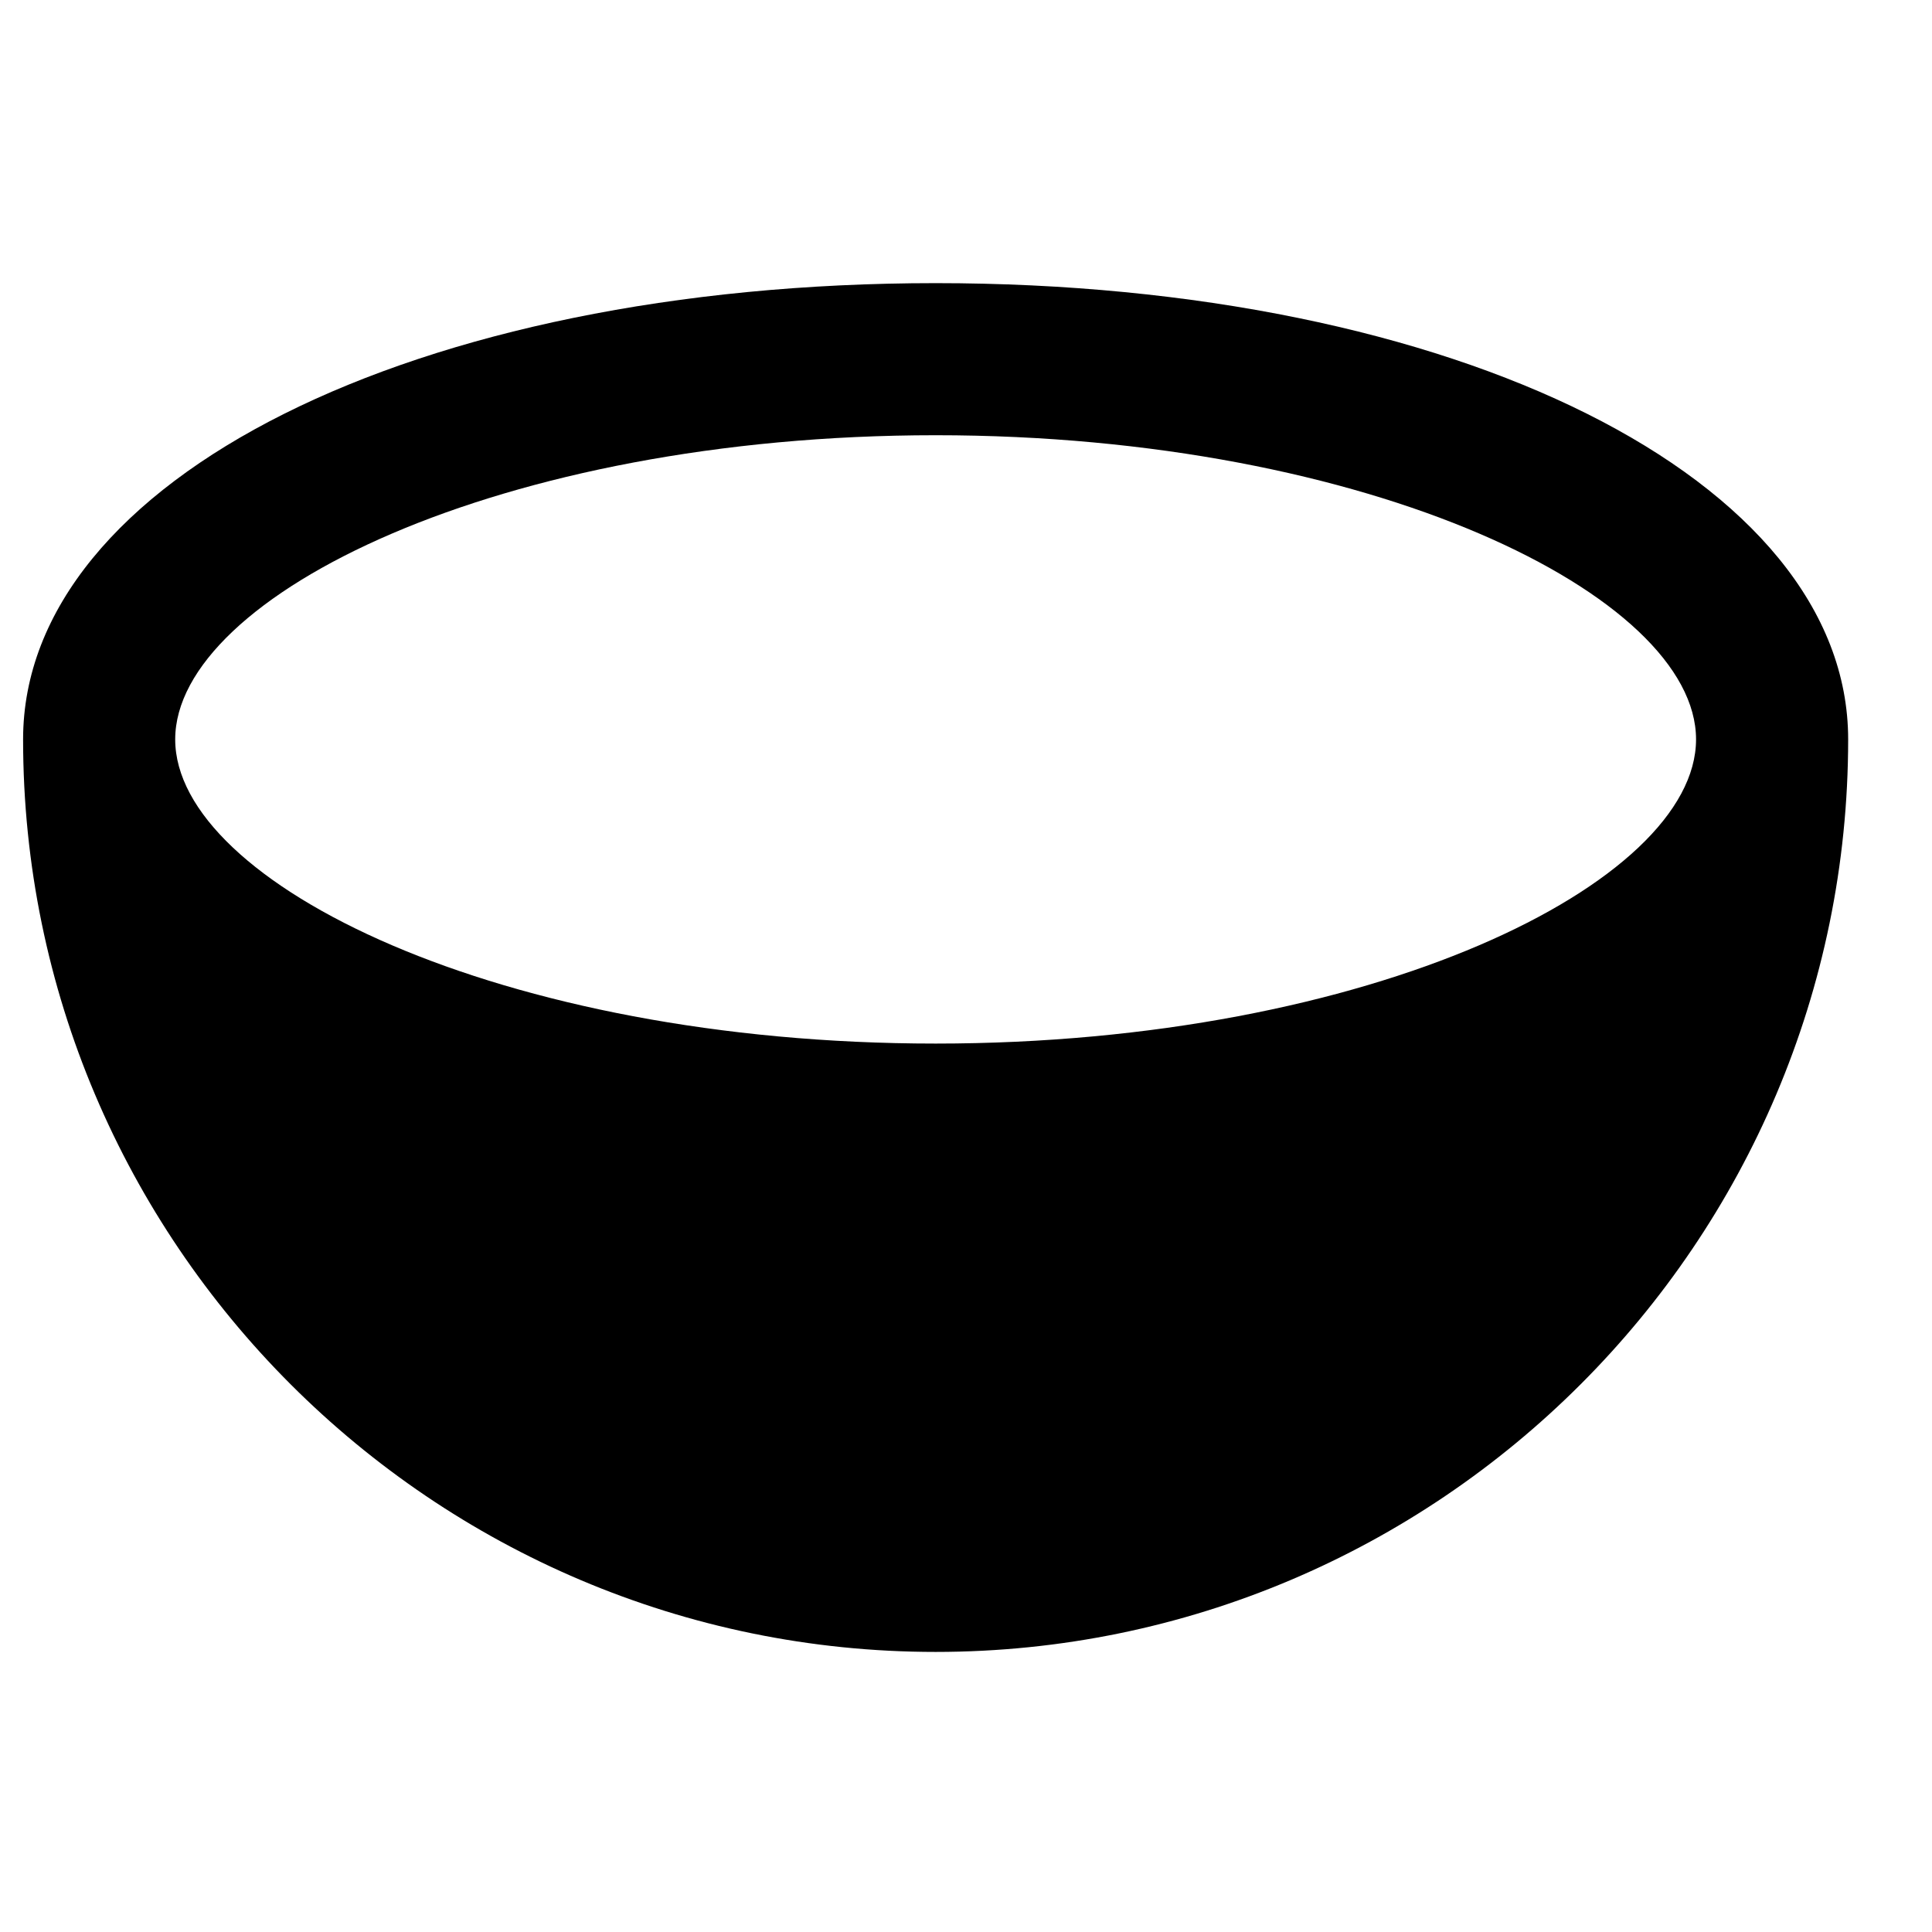
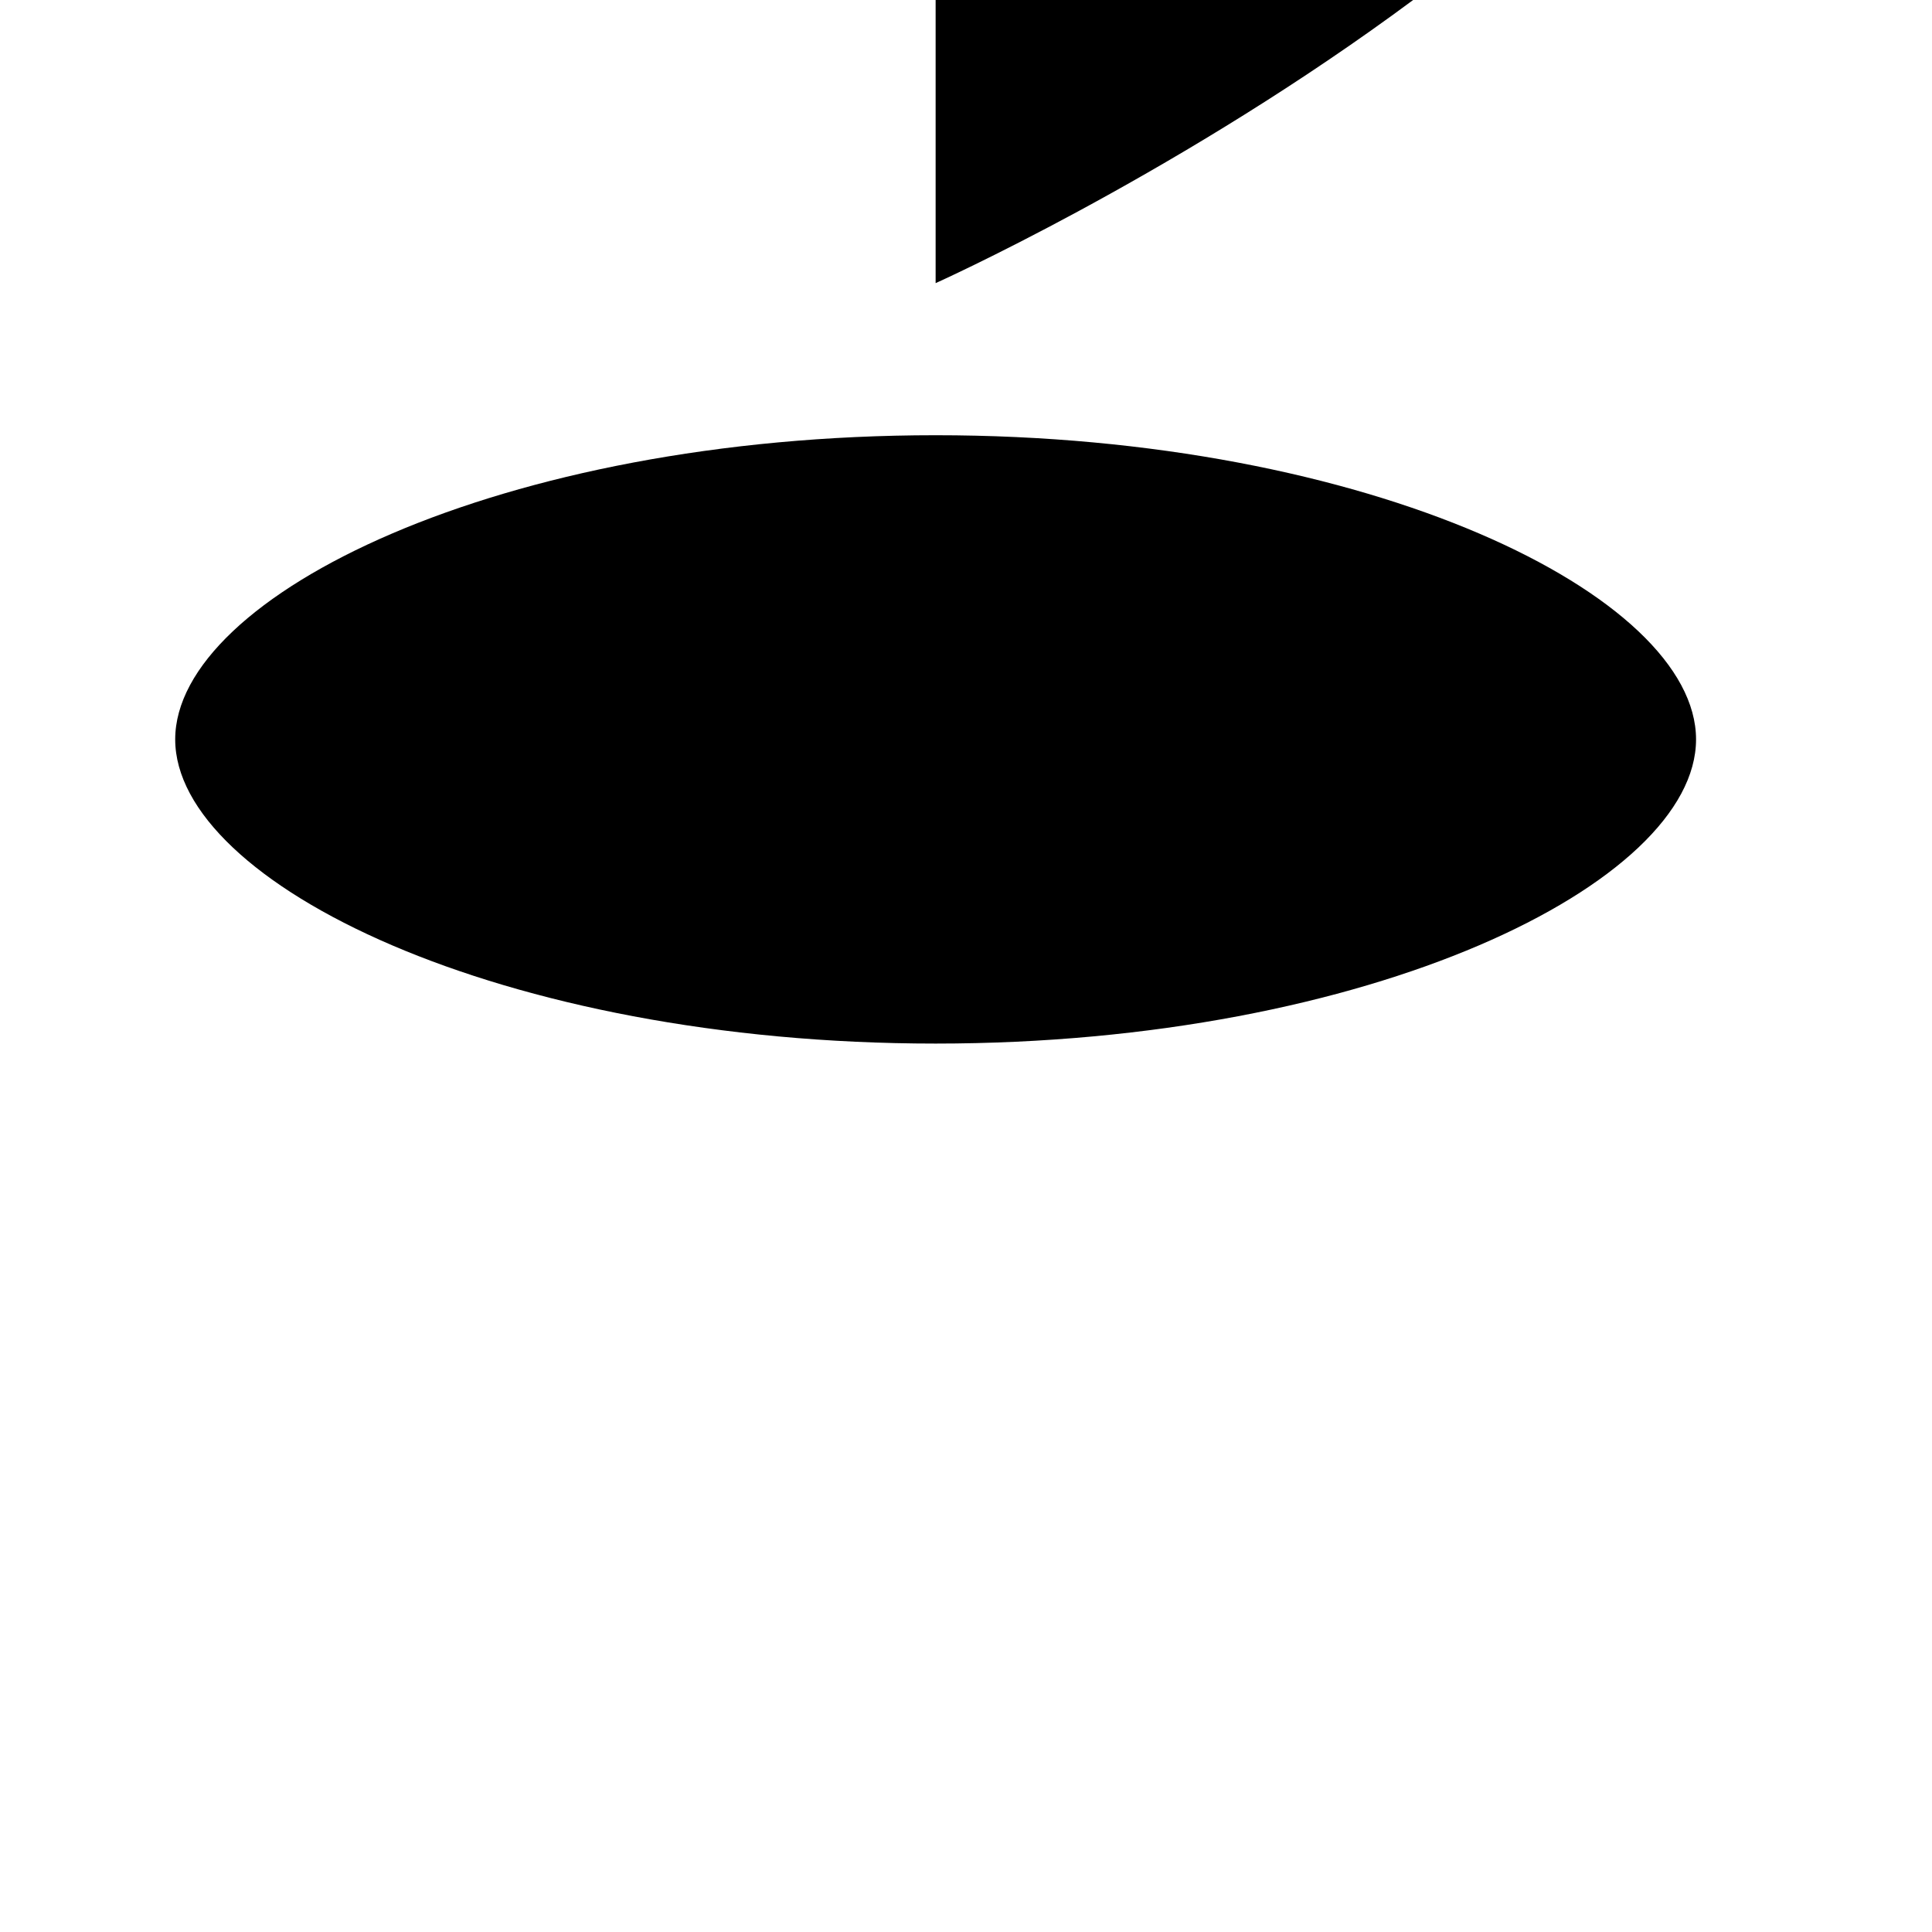
<svg xmlns="http://www.w3.org/2000/svg" fill="#000000" width="800px" height="800px" version="1.1" viewBox="144 144 512 512">
-   <path d="m391.95 259.34c115.35 0 201.52 42.562 201.52 80.609 0 38.047-86.172 80.609-201.52 80.609s-201.52-42.562-201.52-80.609c0-38.047 86.172-80.609 201.52-80.609m0-40.305c-137.86 0-241.83 51.992-241.83 120.91 0 133.35 108.48 241.83 241.83 241.83s241.83-108.48 241.83-241.83c0-68.922-103.96-120.91-241.83-120.91" fill-rule="evenodd" />
+   <path d="m391.95 259.34c115.35 0 201.52 42.562 201.52 80.609 0 38.047-86.172 80.609-201.52 80.609s-201.52-42.562-201.52-80.609c0-38.047 86.172-80.609 201.52-80.609m0-40.305s241.83-108.48 241.83-241.83c0-68.922-103.96-120.91-241.83-120.91" fill-rule="evenodd" />
</svg>